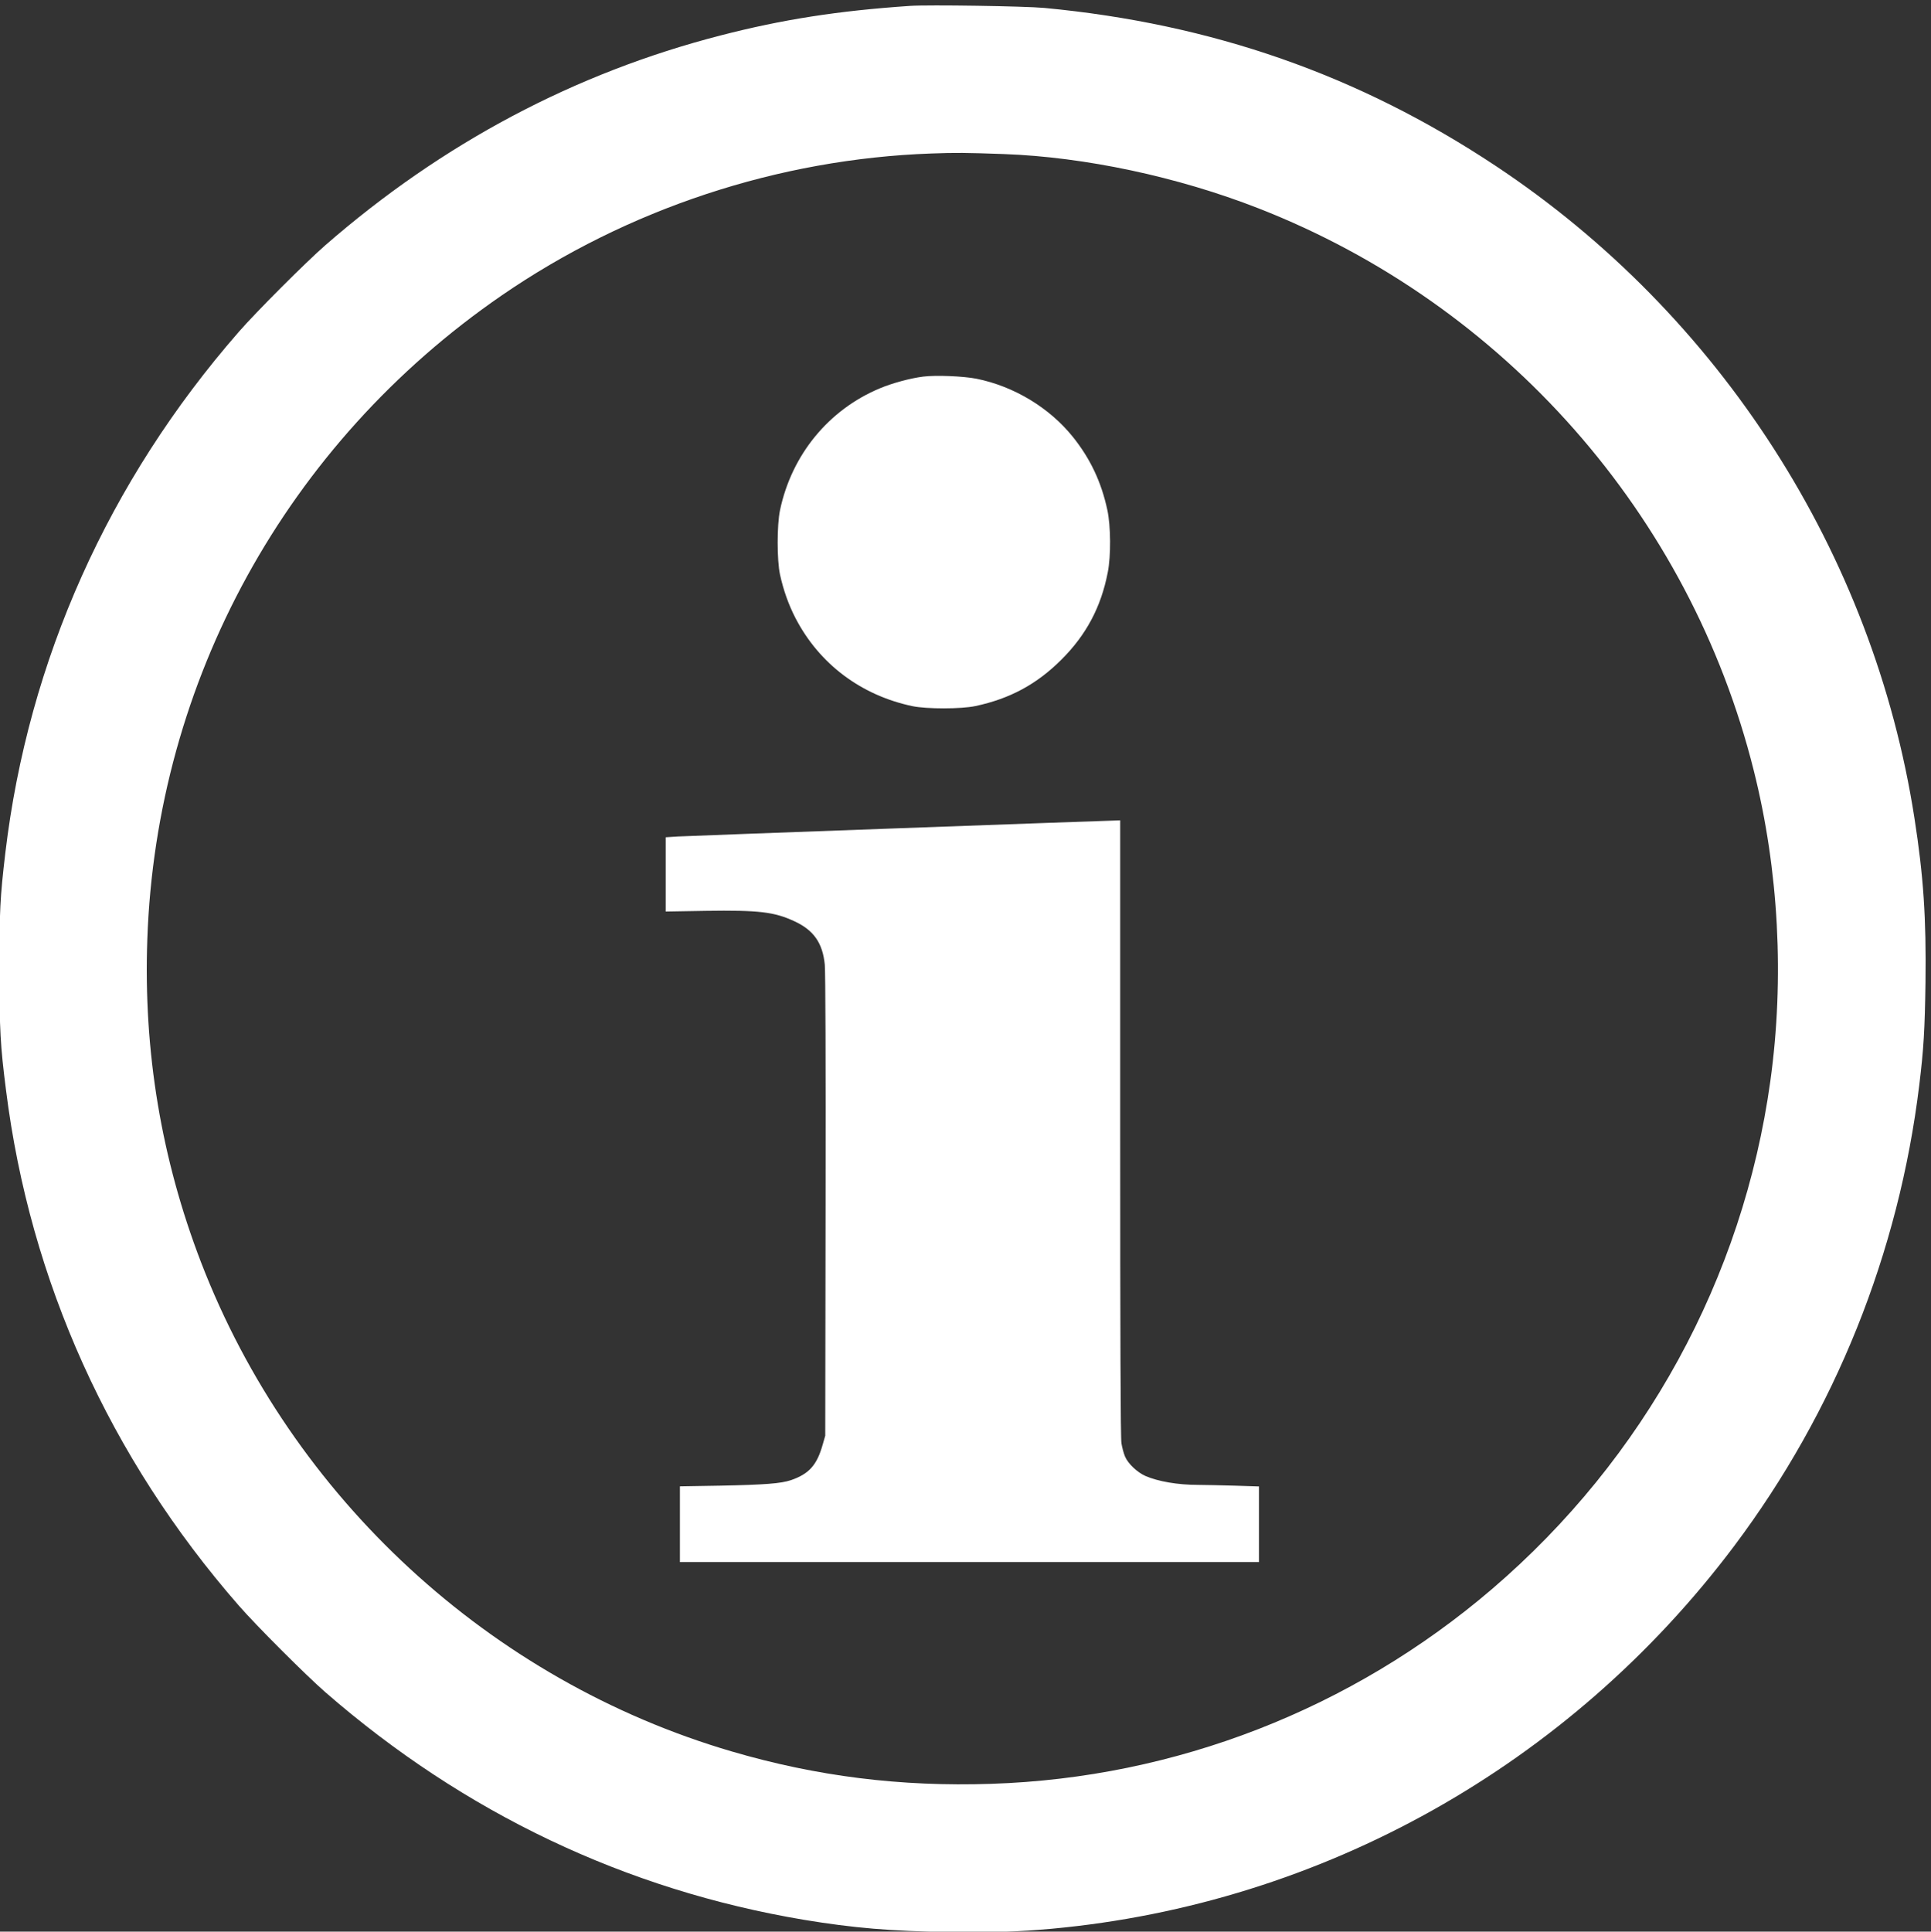
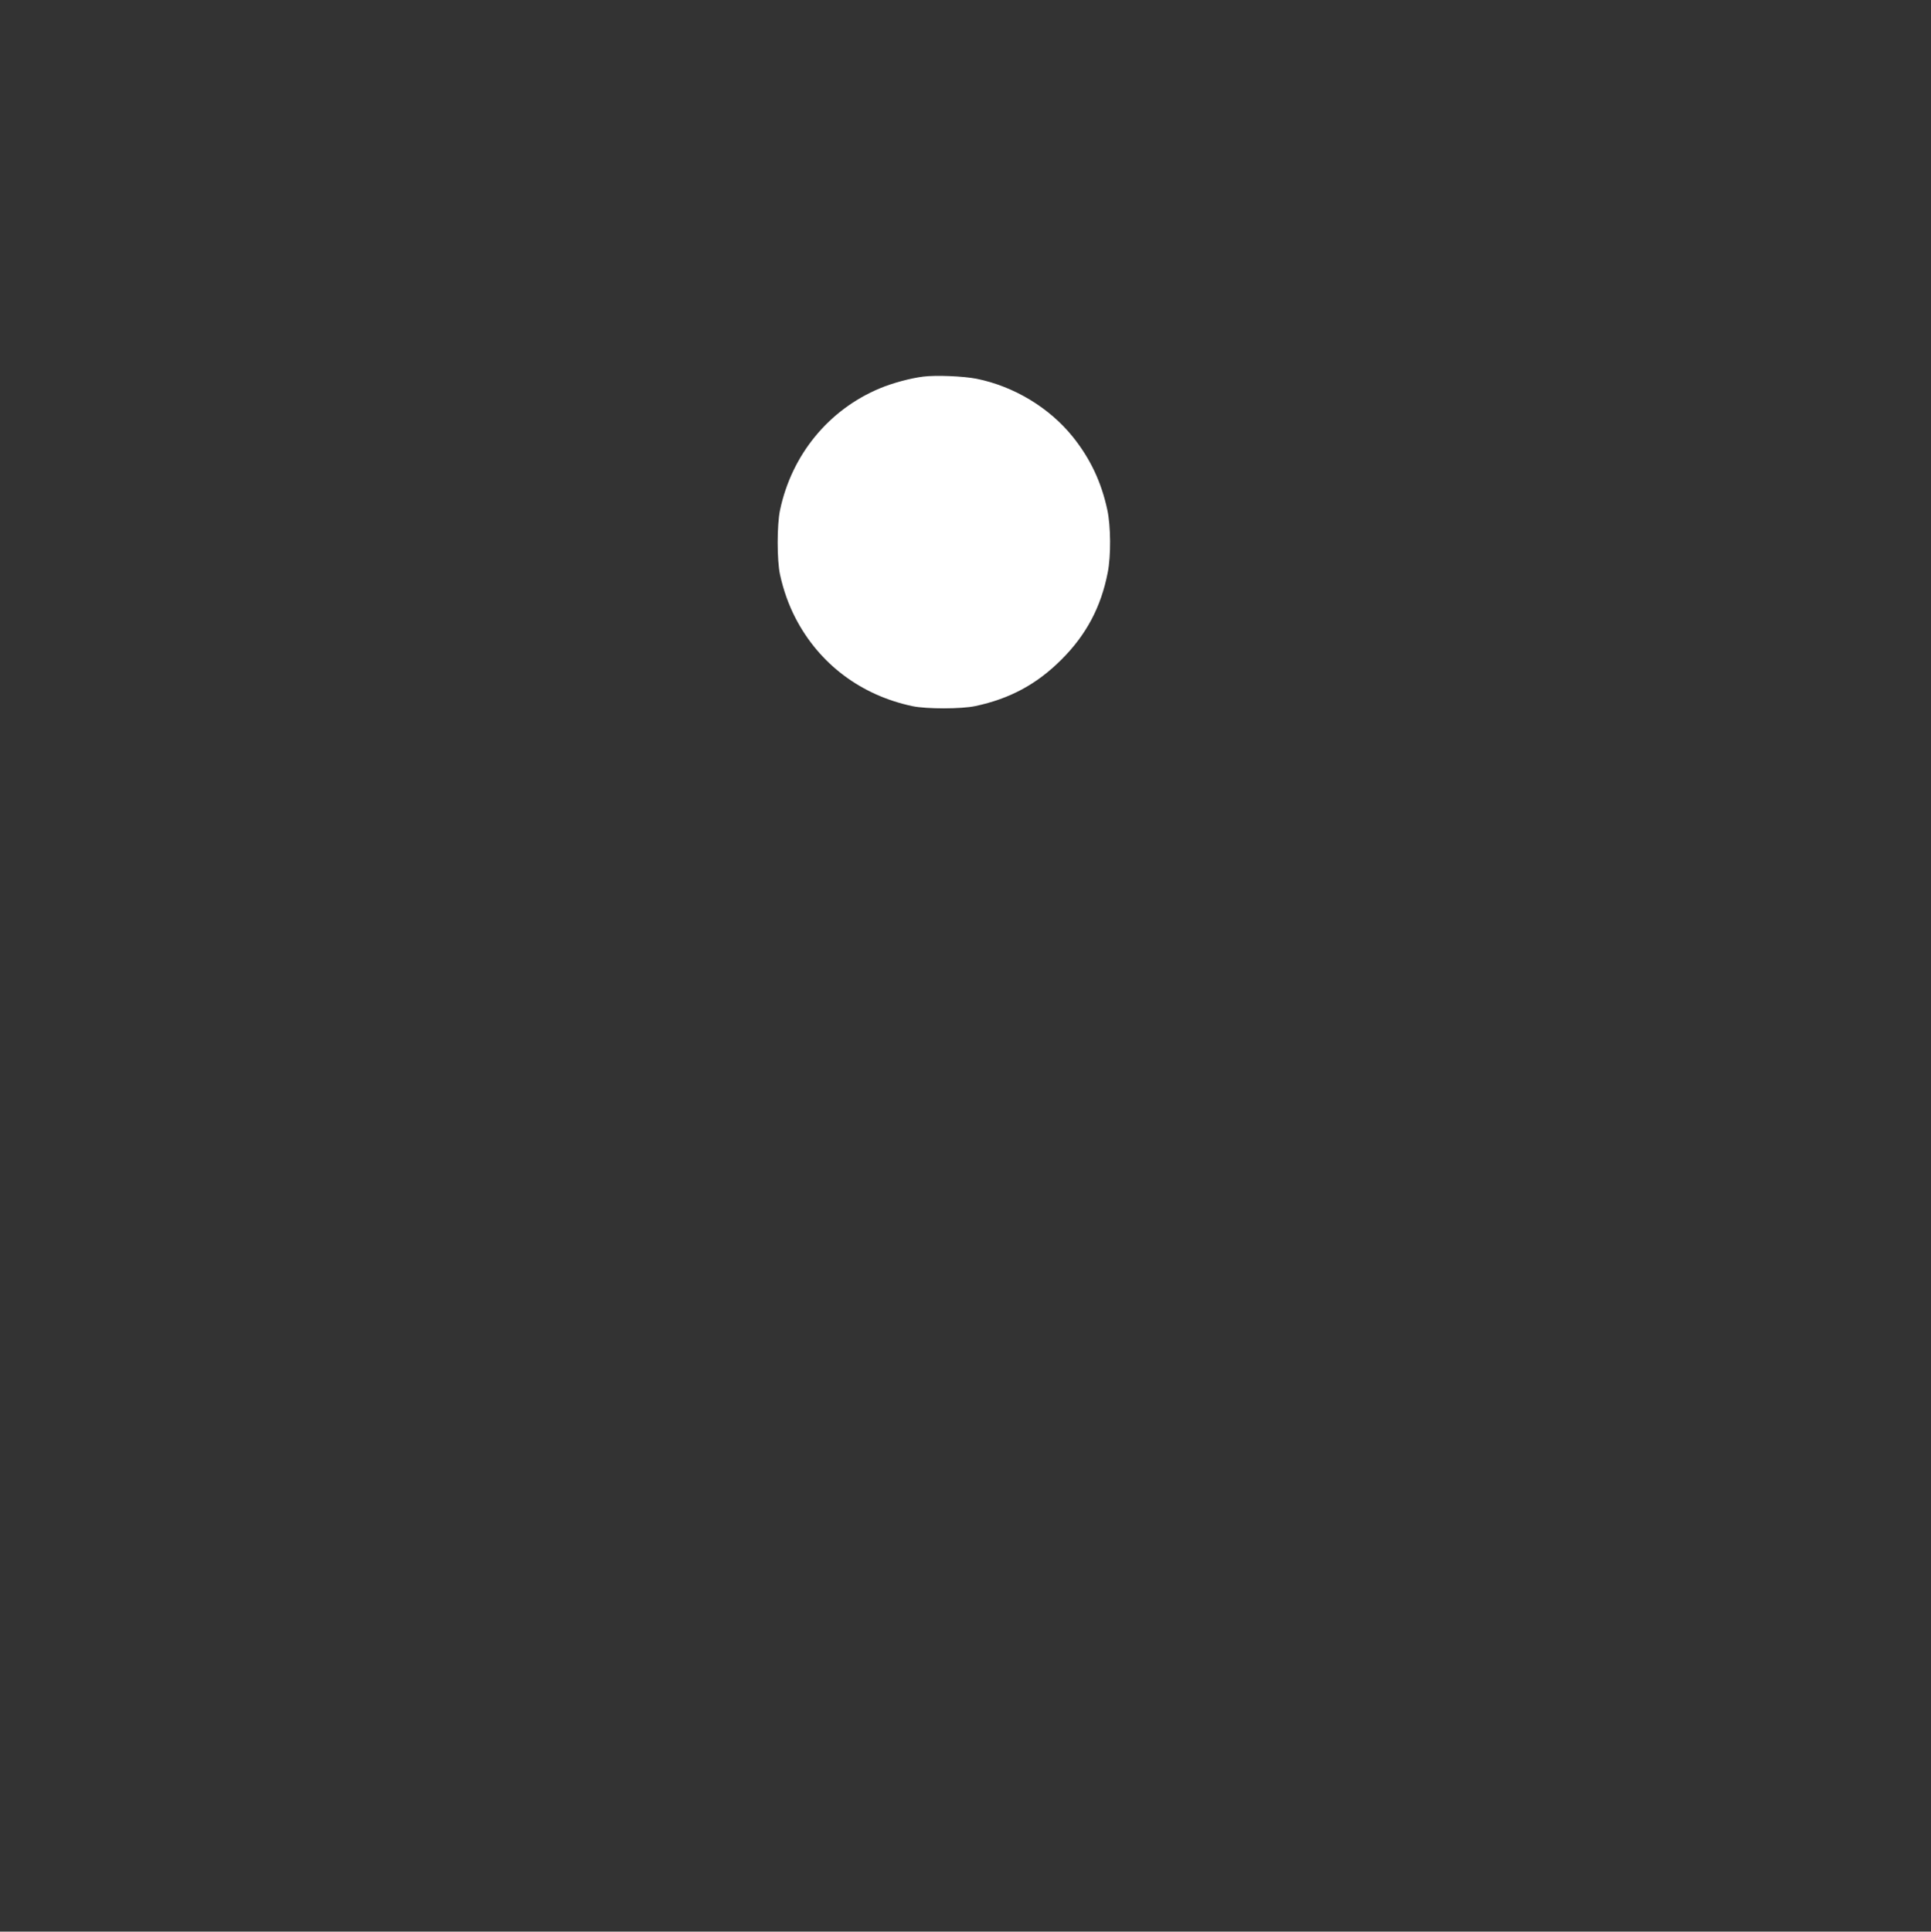
<svg xmlns="http://www.w3.org/2000/svg" version="1.0" width="1623.278pt" height="1623.618pt" viewBox="0 0 1623.278 1623.618" preserveAspectRatio="xMidYMid meet">
  <rect x="0" y="0" width="1623.278" height="1623.618" fill="#333333" stroke="none" />
  <g transform="translate(-188.533,1811.748) rotate(-360.00) scale(0.095,-0.095)" fill="#ffffff" stroke="none">
-     <path d="M10038 19019 c-634 -43 -1130 -120 -1675 -261 -1291 -332 -2465 -955 -3500 -1857 -172 -150 -615 -593 -767 -768 -1152 -1320 -1861 -2904 -2064 -4606 -47 -399 -53 -515 -52 -1043 0 -526 7 -661 58 -1060 212 -1687 919 -3252 2058 -4557 152 -175 595 -618 767 -768 1228 -1069 2660 -1750 4235 -2014 439 -73 776 -101 1284 -108 394 -5 610 2 911 29 2393 221 4581 1448 6037 3386 893 1190 1457 2592 1638 4079 39 319 49 491 55 908 7 570 -17 936 -98 1455 -363 2338 -1719 4451 -3705 5769 -1211 804 -2510 1258 -3995 1398 -174 16 -1026 29 -1187 18z m830 -1311 c716 -26 1536 -200 2252 -480 2176 -850 3817 -2711 4383 -4973 222 -883 273 -1842 147 -2750 -242 -1745 -1114 -3338 -2461 -4492 -1242 -1064 -2804 -1672 -4432 -1725 -802 -27 -1546 66 -2299 287 -2137 627 -3892 2245 -4694 4326 -352 915 -511 1867 -476 2857 79 2289 1234 4389 3133 5697 1115 768 2452 1210 3806 1258 219 8 301 7 641 -5z" />
-     <path d="M10155 15739 c-114 -14 -276 -58 -385 -104 -453 -189 -780 -588 -883 -1077 -28 -132 -28 -444 0 -572 30 -137 76 -267 138 -386 210 -404 579 -681 1034 -777 126 -26 431 -26 557 1 306 65 544 194 761 411 220 219 351 466 410 772 29 147 27 410 -4 553 -53 247 -151 454 -306 647 -207 257 -520 446 -851 513 -117 23 -359 33 -471 19z" />
-     <path d="M9944 11743 c-1020 -37 -1902 -70 -1961 -73 l-108 -7 0 -328 0 -329 354 6 c470 7 606 -9 785 -92 171 -79 250 -192 269 -384 6 -65 9 -859 7 -2136 l-3 -2032 -23 -80 c-51 -181 -121 -258 -280 -313 -88 -30 -232 -41 -629 -49 l-354 -6 0 -335 0 -335 2562 0 2562 0 0 334 0 335 -213 7 c-117 3 -264 7 -328 7 -177 0 -351 30 -464 79 -72 32 -153 108 -180 171 -12 28 -26 81 -32 118 -8 45 -11 949 -11 2789 l0 2723 -50 -2 c-28 0 -884 -31 -1903 -68z" />
+     <path d="M10155 15739 c-114 -14 -276 -58 -385 -104 -453 -189 -780 -588 -883 -1077 -28 -132 -28 -444 0 -572 30 -137 76 -267 138 -386 210 -404 579 -681 1034 -777 126 -26 431 -26 557 1 306 65 544 194 761 411 220 219 351 466 410 772 29 147 27 410 -4 553 -53 247 -151 454 -306 647 -207 257 -520 446 -851 513 -117 23 -359 33 -471 19" />
  </g>
</svg>